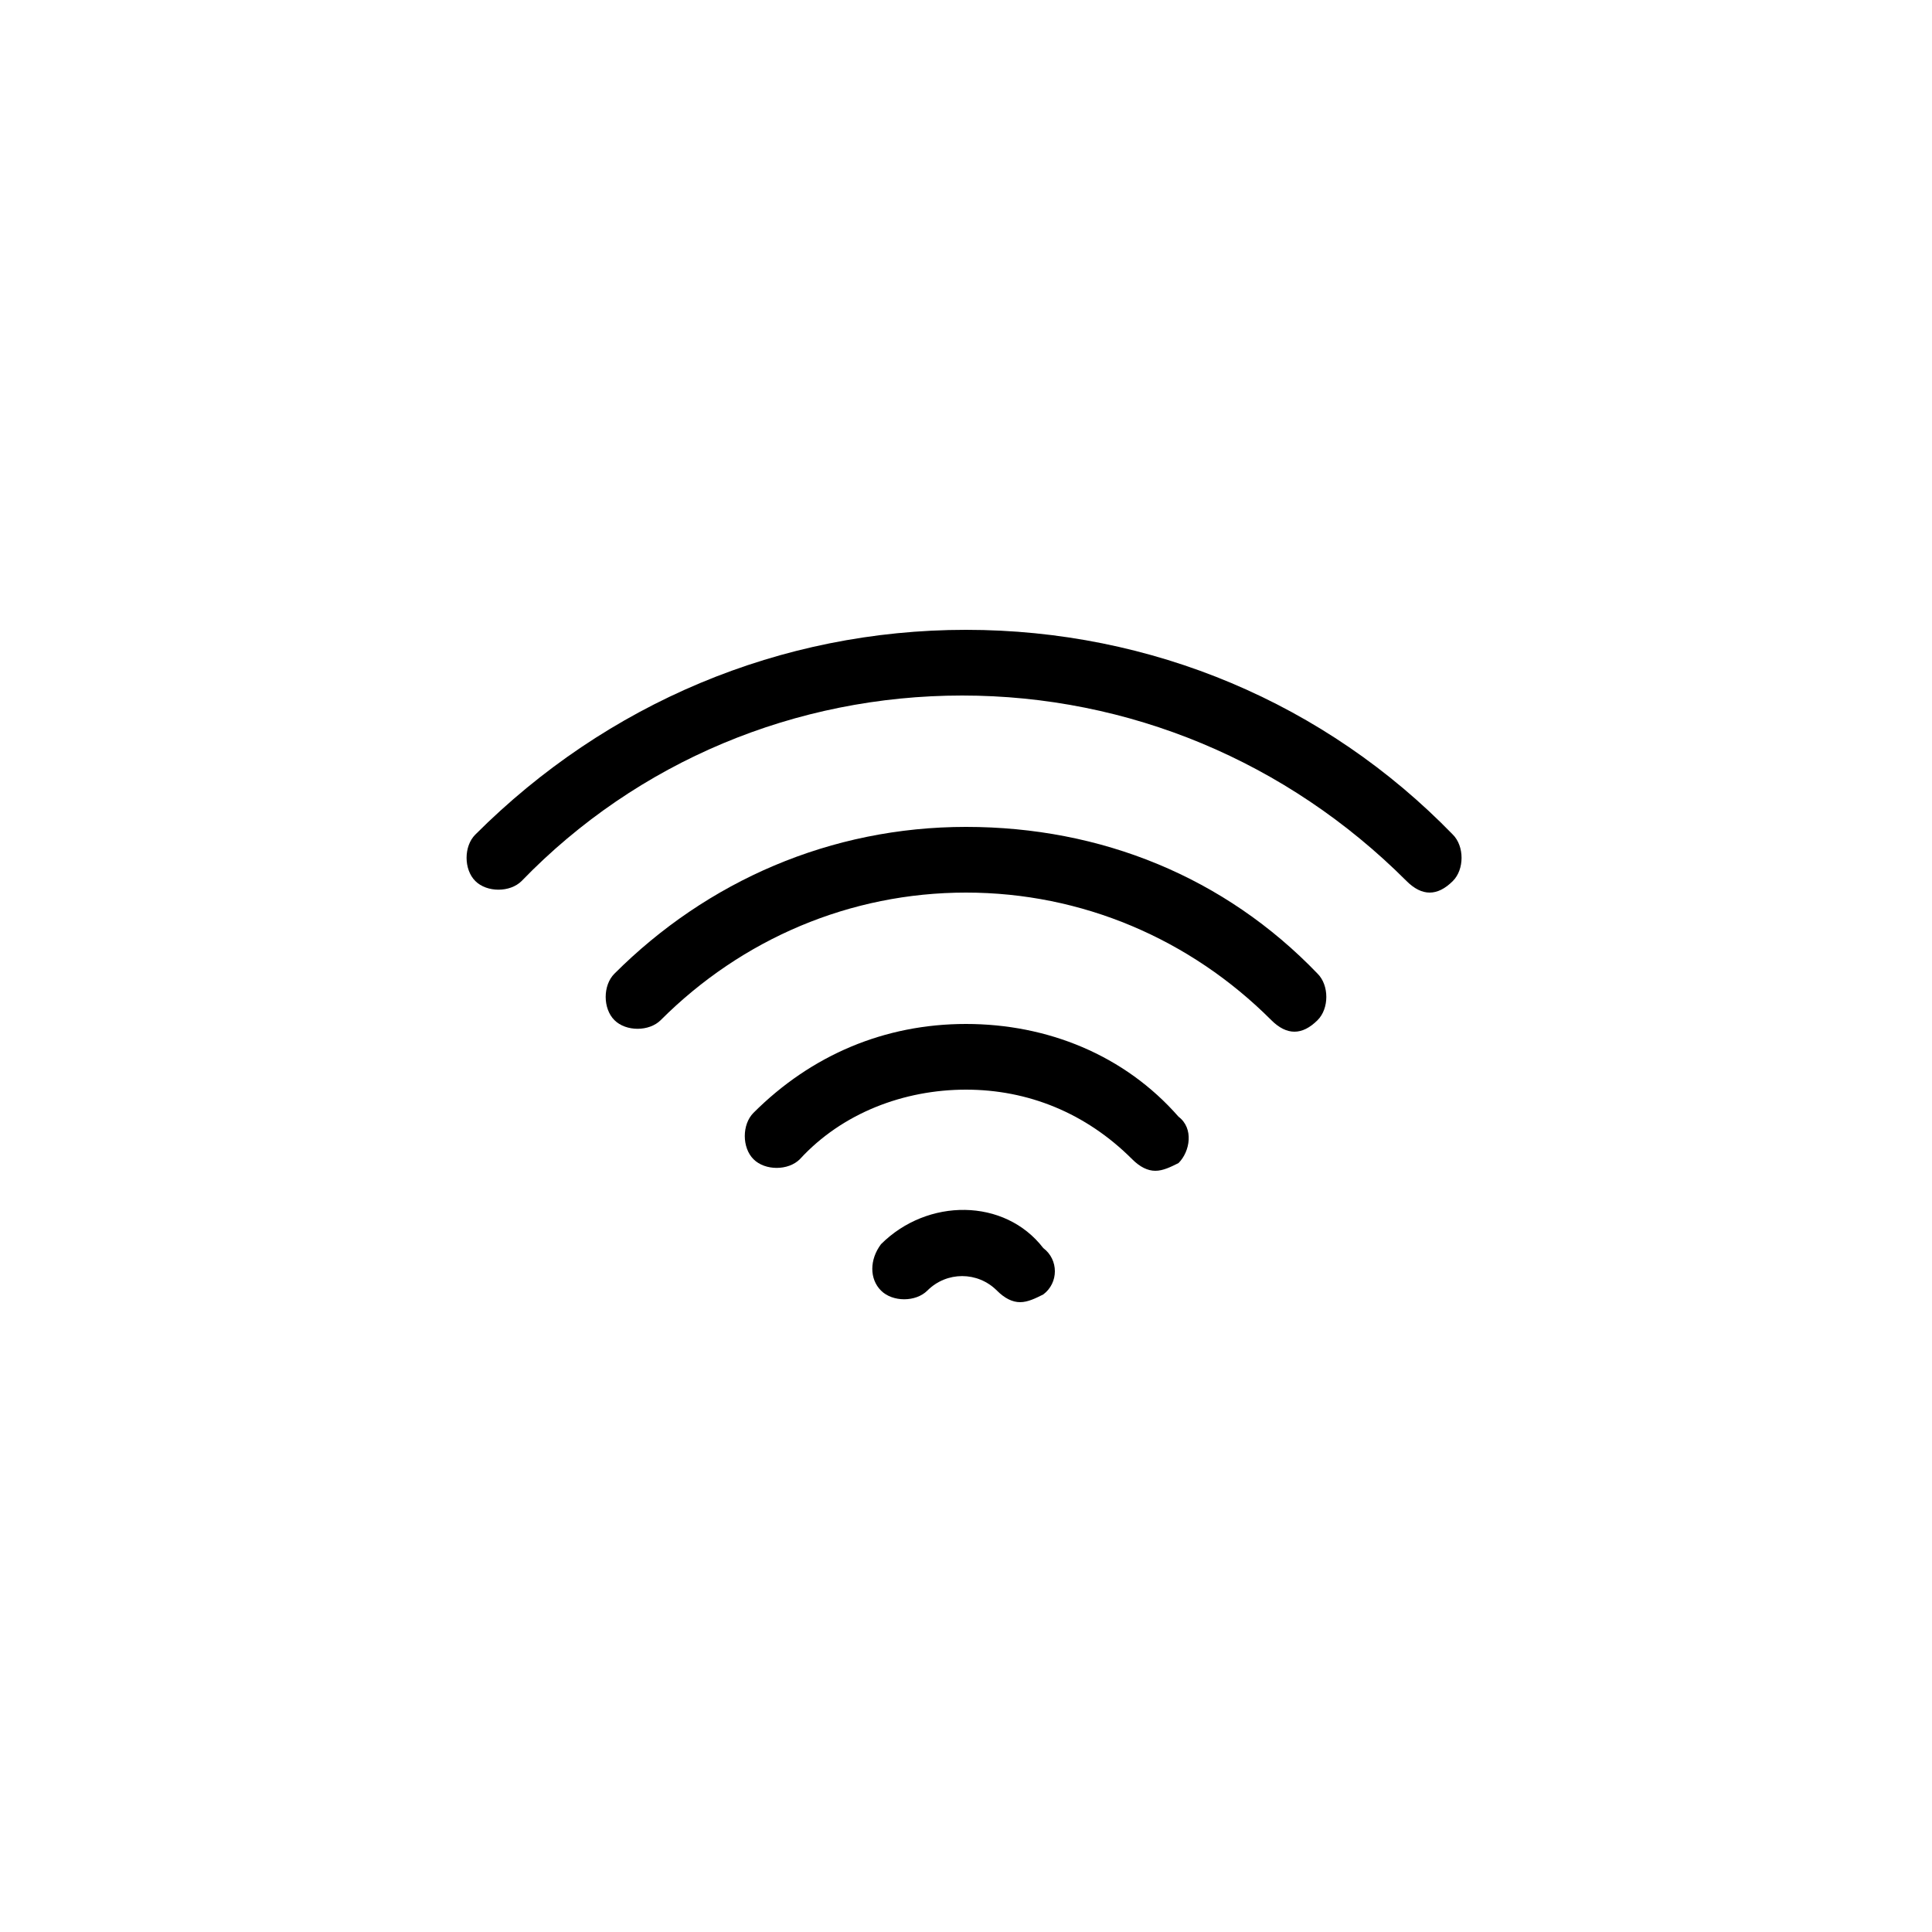
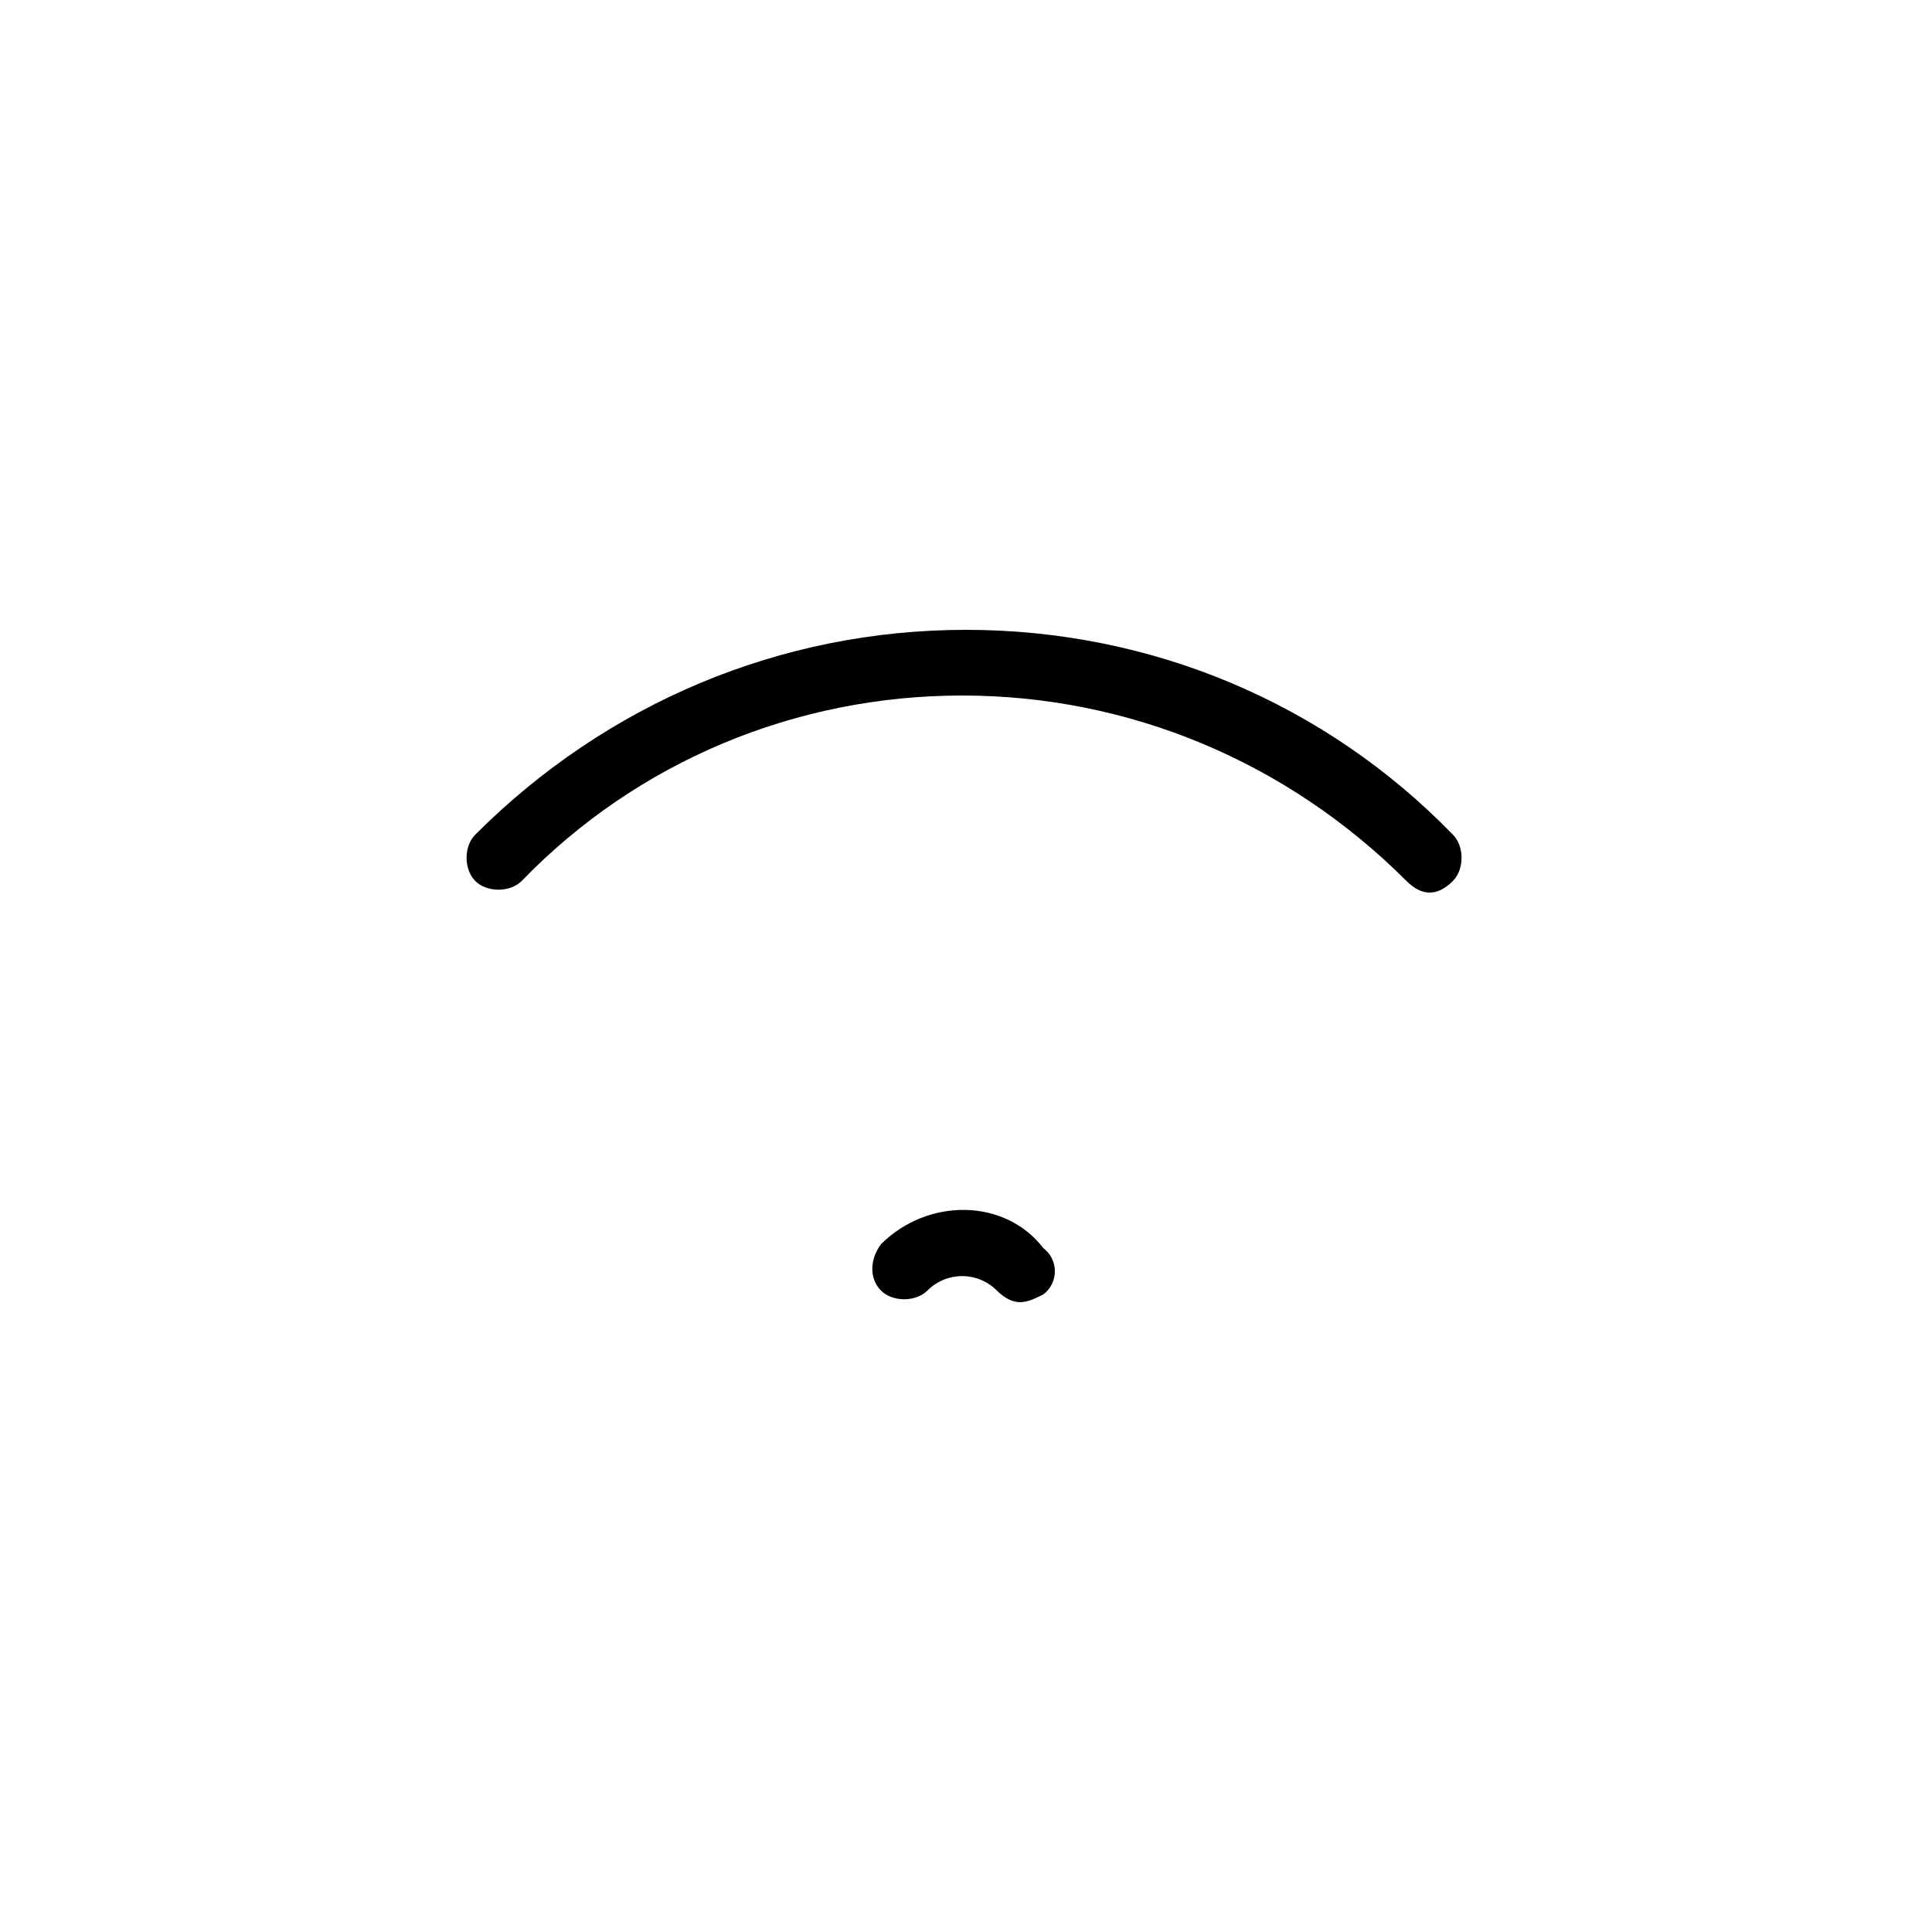
<svg xmlns="http://www.w3.org/2000/svg" version="1.1" id="Layer_1" x="0px" y="0px" viewBox="0 0 50 50" style="enable-background:new 0 0 50 50;" xml:space="preserve">
  <style type="text/css">
	.st0{fill:#F2CB59;}
	.st1{fill:#FFFFFF;}
</style>
  <path d="M25,16.3c-4.8,0-9.3,1.9-12.7,5.3c-0.3,0.3-0.3,0.9,0,1.2c0.3,0.3,0.9,0.3,1.2,0c3-3.1,7.1-4.8,11.4-4.8  c4.3,0,8.4,1.7,11.5,4.8c0.2,0.2,0.4,0.3,0.6,0.3c0.2,0,0.4-0.1,0.6-0.3c0.3-0.3,0.3-0.9,0-1.2C34.3,18.2,29.8,16.3,25,16.3z" />
-   <path d="M25,21.4c-3.5,0-6.7,1.4-9.1,3.8c-0.3,0.3-0.3,0.9,0,1.2c0.3,0.3,0.9,0.3,1.2,0c2.1-2.1,4.9-3.3,7.9-3.3  c3,0,5.8,1.2,7.9,3.3c0.2,0.2,0.4,0.3,0.6,0.3c0.2,0,0.4-0.1,0.6-0.3c0.3-0.3,0.3-0.9,0-1.2C31.7,22.7,28.5,21.4,25,21.4z" />
-   <path d="M25,26.5c-2.1,0-4,0.8-5.5,2.3c-0.3,0.3-0.3,0.9,0,1.2c0.3,0.3,0.9,0.3,1.2,0c1.1-1.2,2.7-1.8,4.3-1.8  c1.6,0,3.1,0.6,4.3,1.8c0.2,0.2,0.4,0.3,0.6,0.3c0.2,0,0.4-0.1,0.6-0.2c0.3-0.3,0.4-0.9,0-1.2C29.1,27.3,27.1,26.5,25,26.5z" />
  <path d="M22.8,32.2c-0.3,0.4-0.3,0.9,0,1.2c0.3,0.3,0.9,0.3,1.2,0c0.5-0.5,1.3-0.5,1.8,0c0.2,0.2,0.4,0.3,0.6,0.3  c0.2,0,0.4-0.1,0.6-0.2c0.4-0.3,0.4-0.9,0-1.2C26,31,24,31,22.8,32.2z" />
</svg>